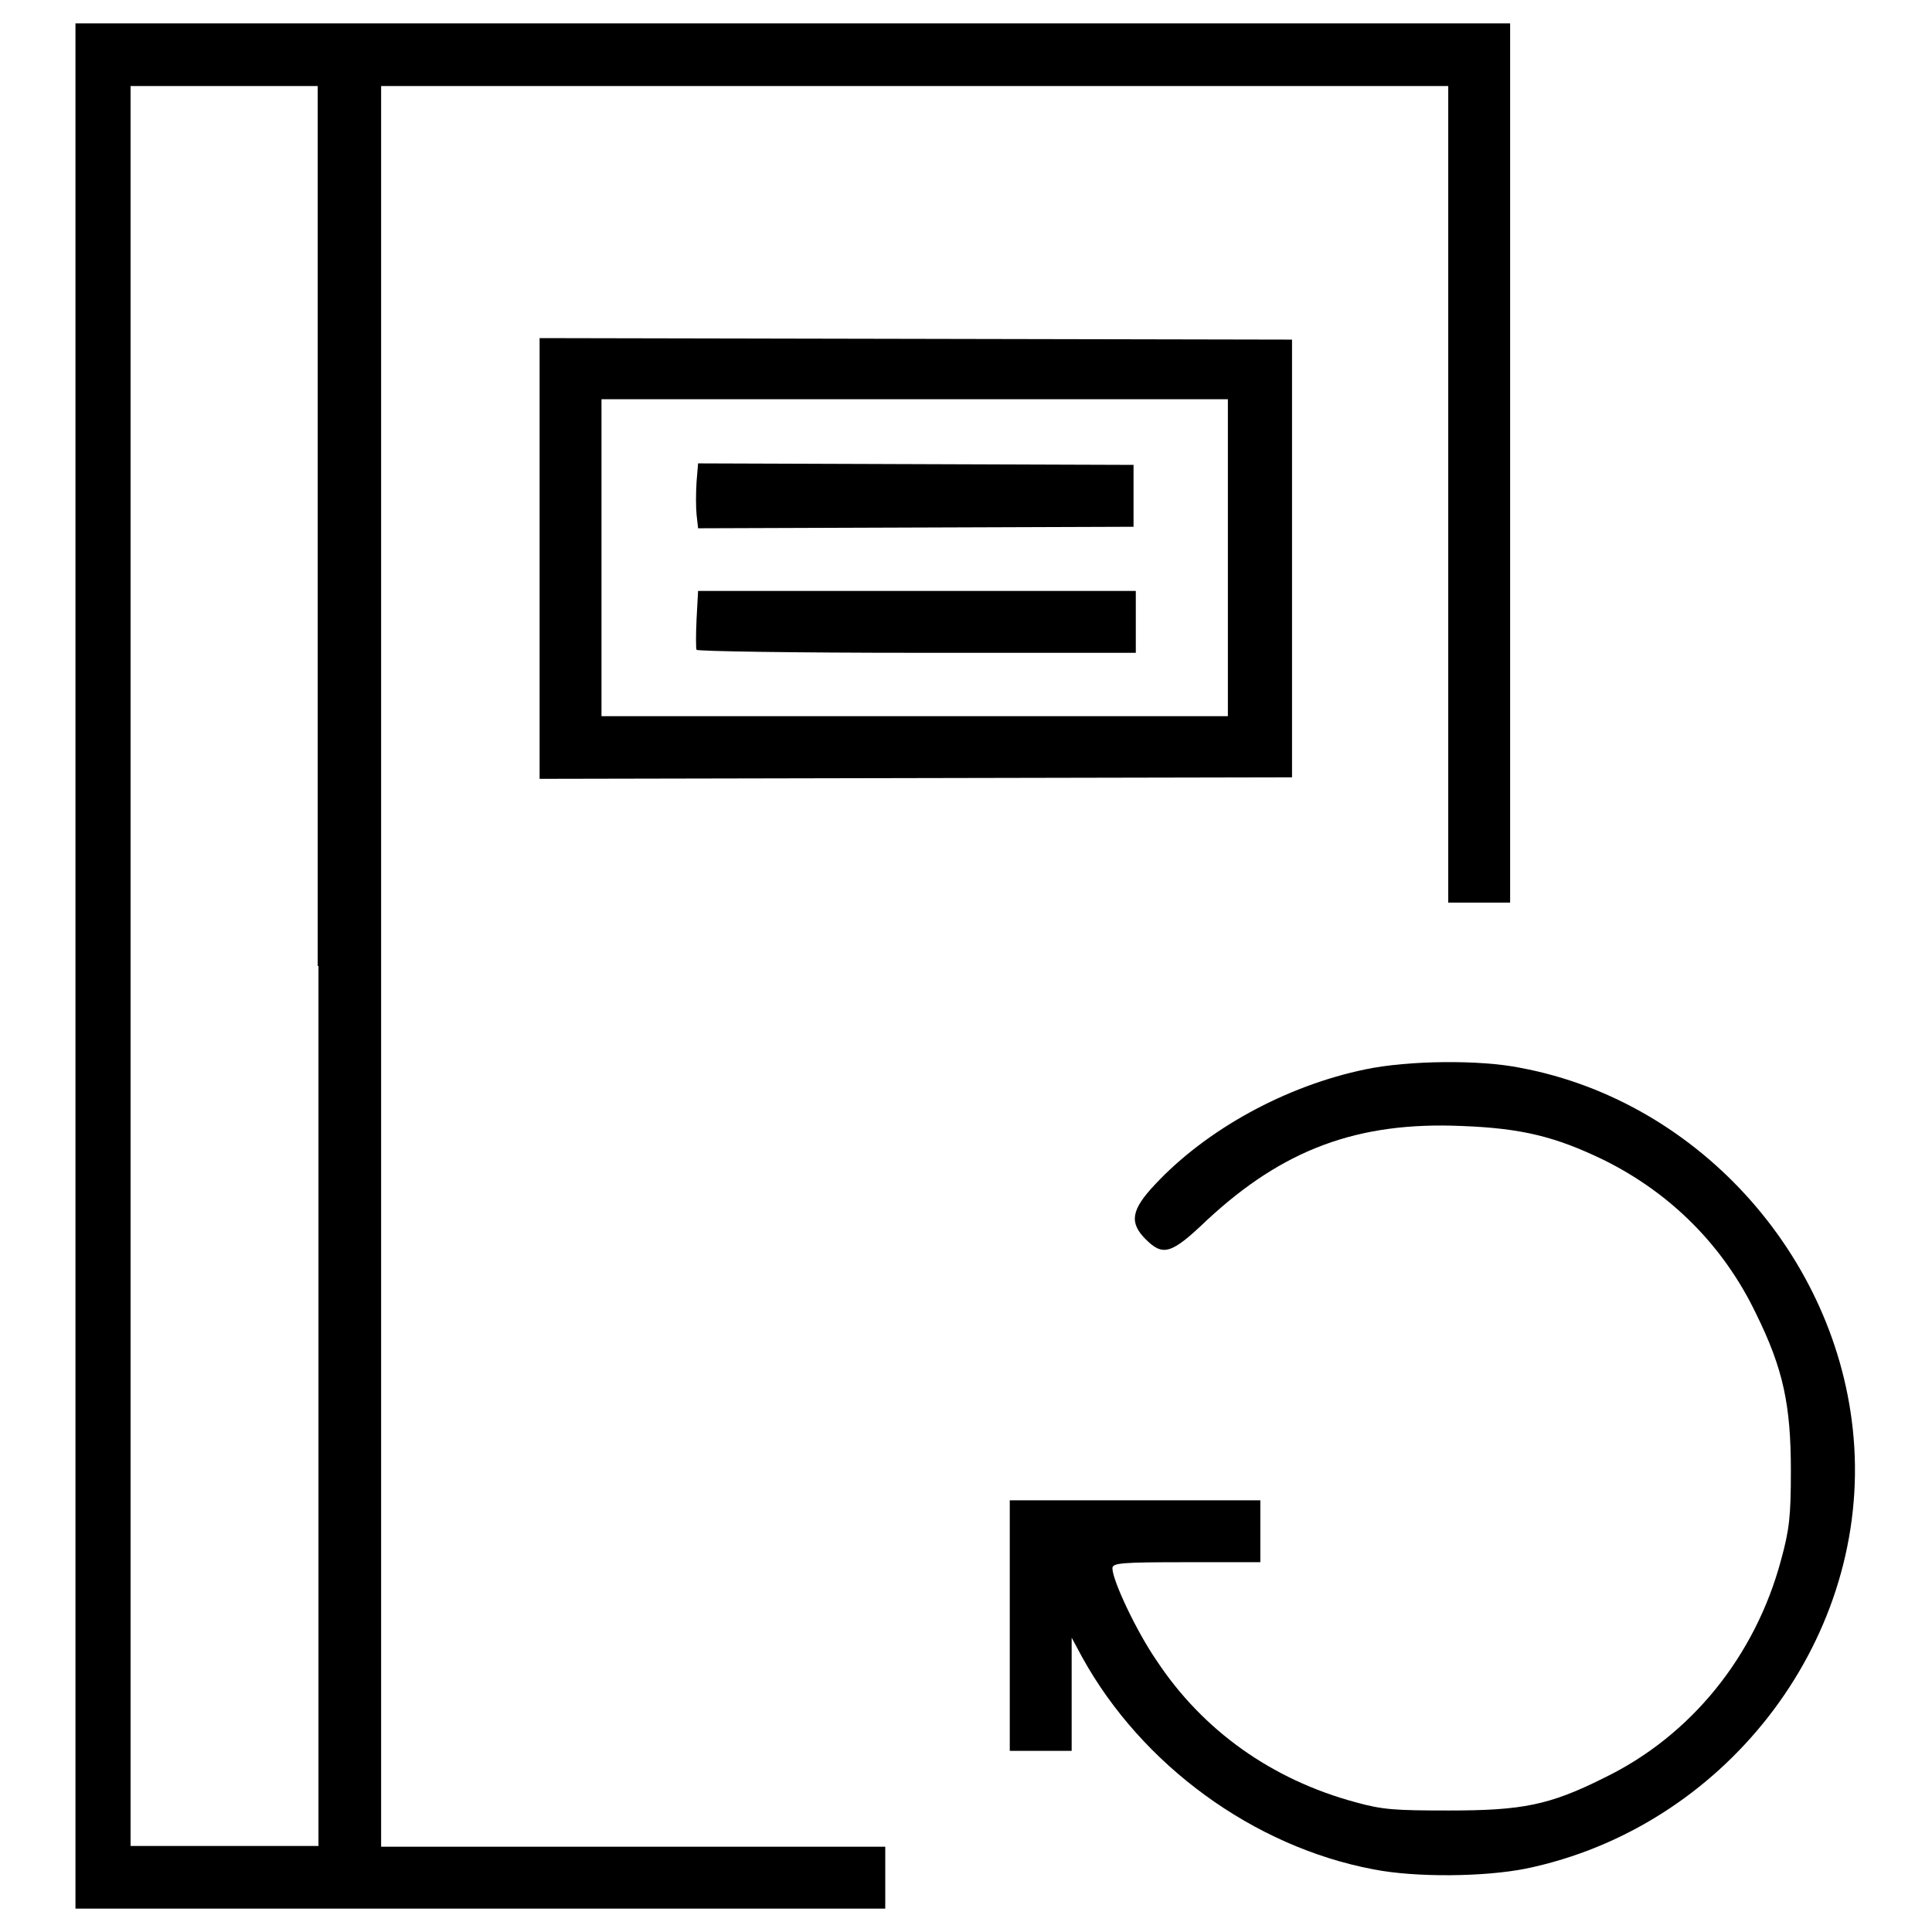
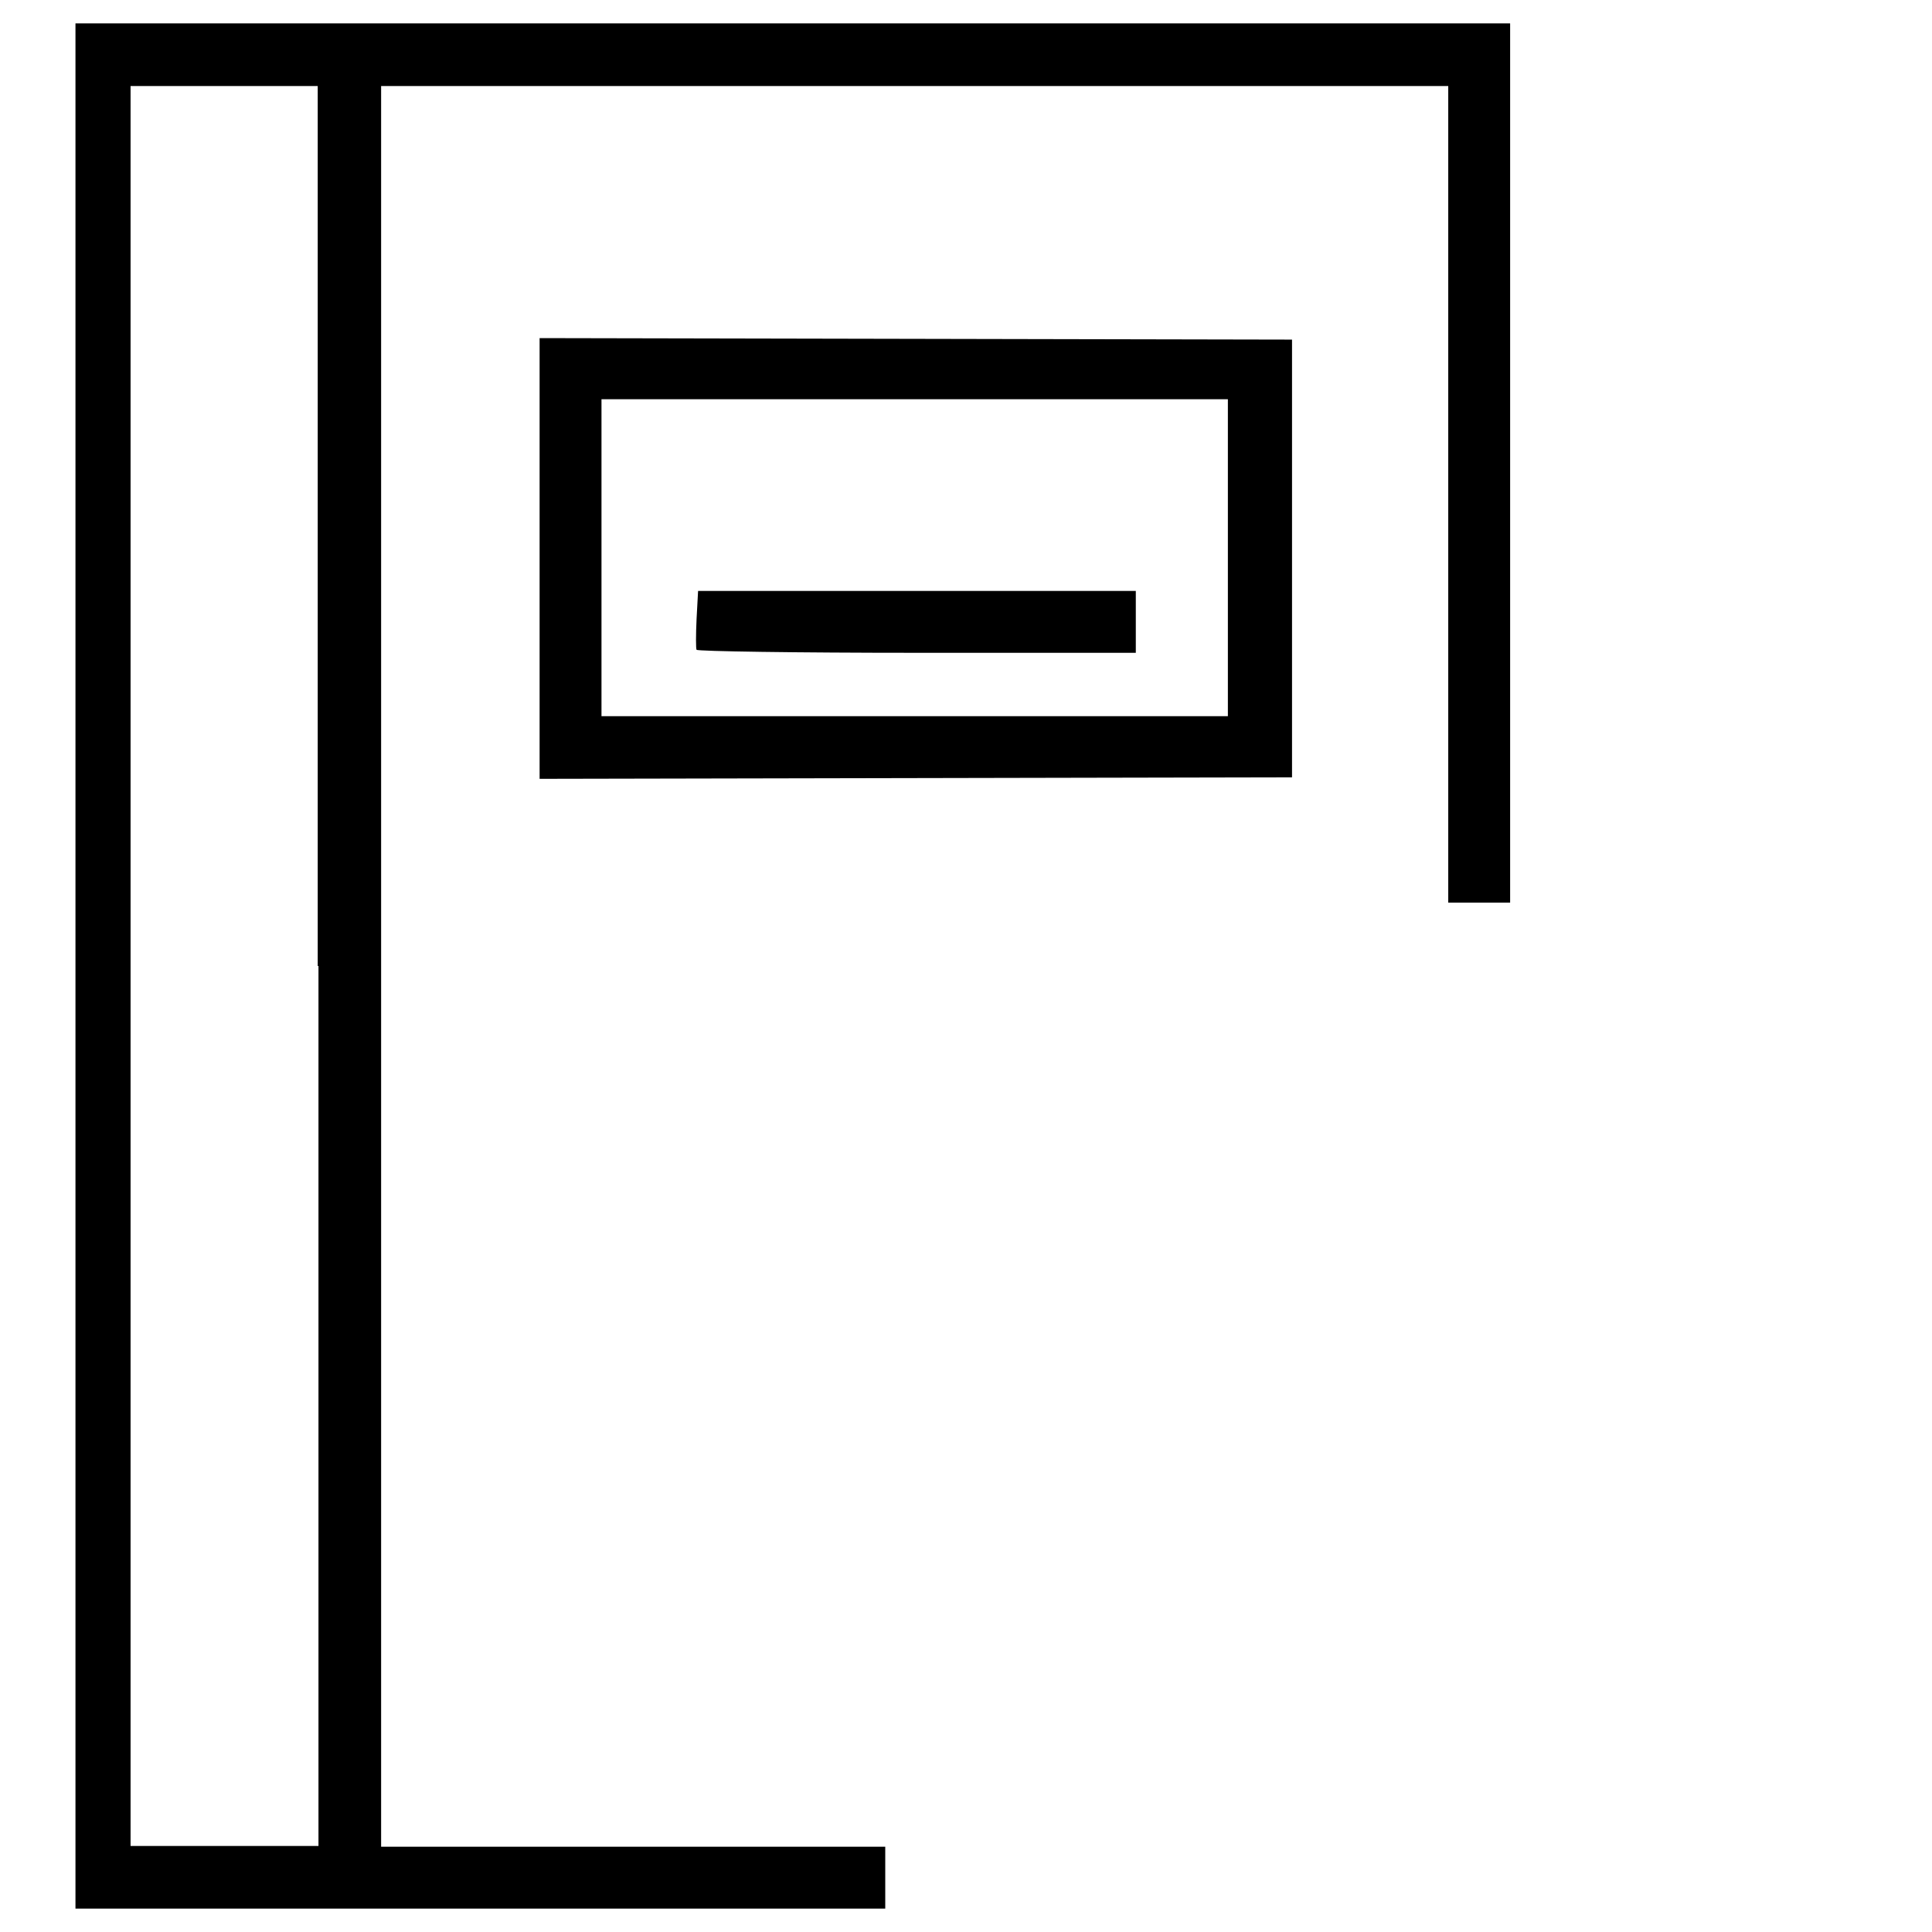
<svg xmlns="http://www.w3.org/2000/svg" version="1.1" x="0px" y="0px" viewBox="0 0 256 256" enable-background="new 0 0 256 256" xml:space="preserve">
  <g>
    <g>
      <g>
        <path fill="#000000" d="M10,128v124.9h53.7h53.6v-4.1v-4.1H83.9H50.5V128V11.4h70.7h70.7v54.1v54.1h4.1h4.1V61.4V3.1h-95.1H10V128z M42.2,128v116.6H29.8H17.3V128V11.4h12.4h12.4V128z" />
        <path fill="#000000" d="M71.5,73.9v29.3l49.9-0.1l49.8-0.1v-29v-29l-49.8-0.1l-49.9-0.1V73.9L71.5,73.9z M162.7,73.9v21h-41.5H79.7v-21v-21h41.5h41.5V73.9z" />
-         <path fill="#000000" d="M92.3,63.8c-0.1,1.5-0.1,3.4,0,4.4l0.2,1.8l28.9-0.1l28.8-0.1v-4.1v-4.1l-28.8-0.1l-28.9-0.1L92.3,63.8z" />
        <path fill="#000000" d="M92.3,82c-0.1,2.1-0.1,4,0,4.1c0.1,0.2,13.2,0.4,29.2,0.4h29v-4.1v-4.1h-29h-29L92.3,82z" />
-         <path fill="#000000" d="M180.9,141.7c-10.6,2.2-21.1,8-27.9,15.3c-3.1,3.3-3.4,5-1.2,7.2c2.3,2.3,3.4,2,8.1-2.5c10.1-9.4,20-13.1,33.8-12.5c7.9,0.3,12.4,1.4,18.8,4.5c8.9,4.4,15.9,11.4,20.2,20.4c3.6,7.3,4.6,12.1,4.6,20.8c0,6-0.2,7.8-1.3,11.8c-3.4,12.7-11.9,23.3-23.5,28.9c-7.2,3.6-10.8,4.3-20.5,4.3c-7.2,0-8.8-0.1-12.4-1.1c-11.1-3-20.2-9.5-26.3-18.7c-2.7-3.9-5.9-10.7-5.9-12.3c0-0.7,1.2-0.8,9.8-0.8h9.8v-4.1v-4.1h-16.6h-16.6v16.6v16.6h4.1h4.1v-7.5V217l1.4,2.6c7.9,14.3,22.7,25.1,38.6,28.1c5.6,1.1,14.7,1,20.2-0.1c26.1-5.4,45.1-29.7,43.5-55.9c-1.5-24.4-20.2-45.7-44.2-50.2C196.1,140.4,186.6,140.5,180.9,141.7z" />
      </g>
    </g>
  </g>
</svg>